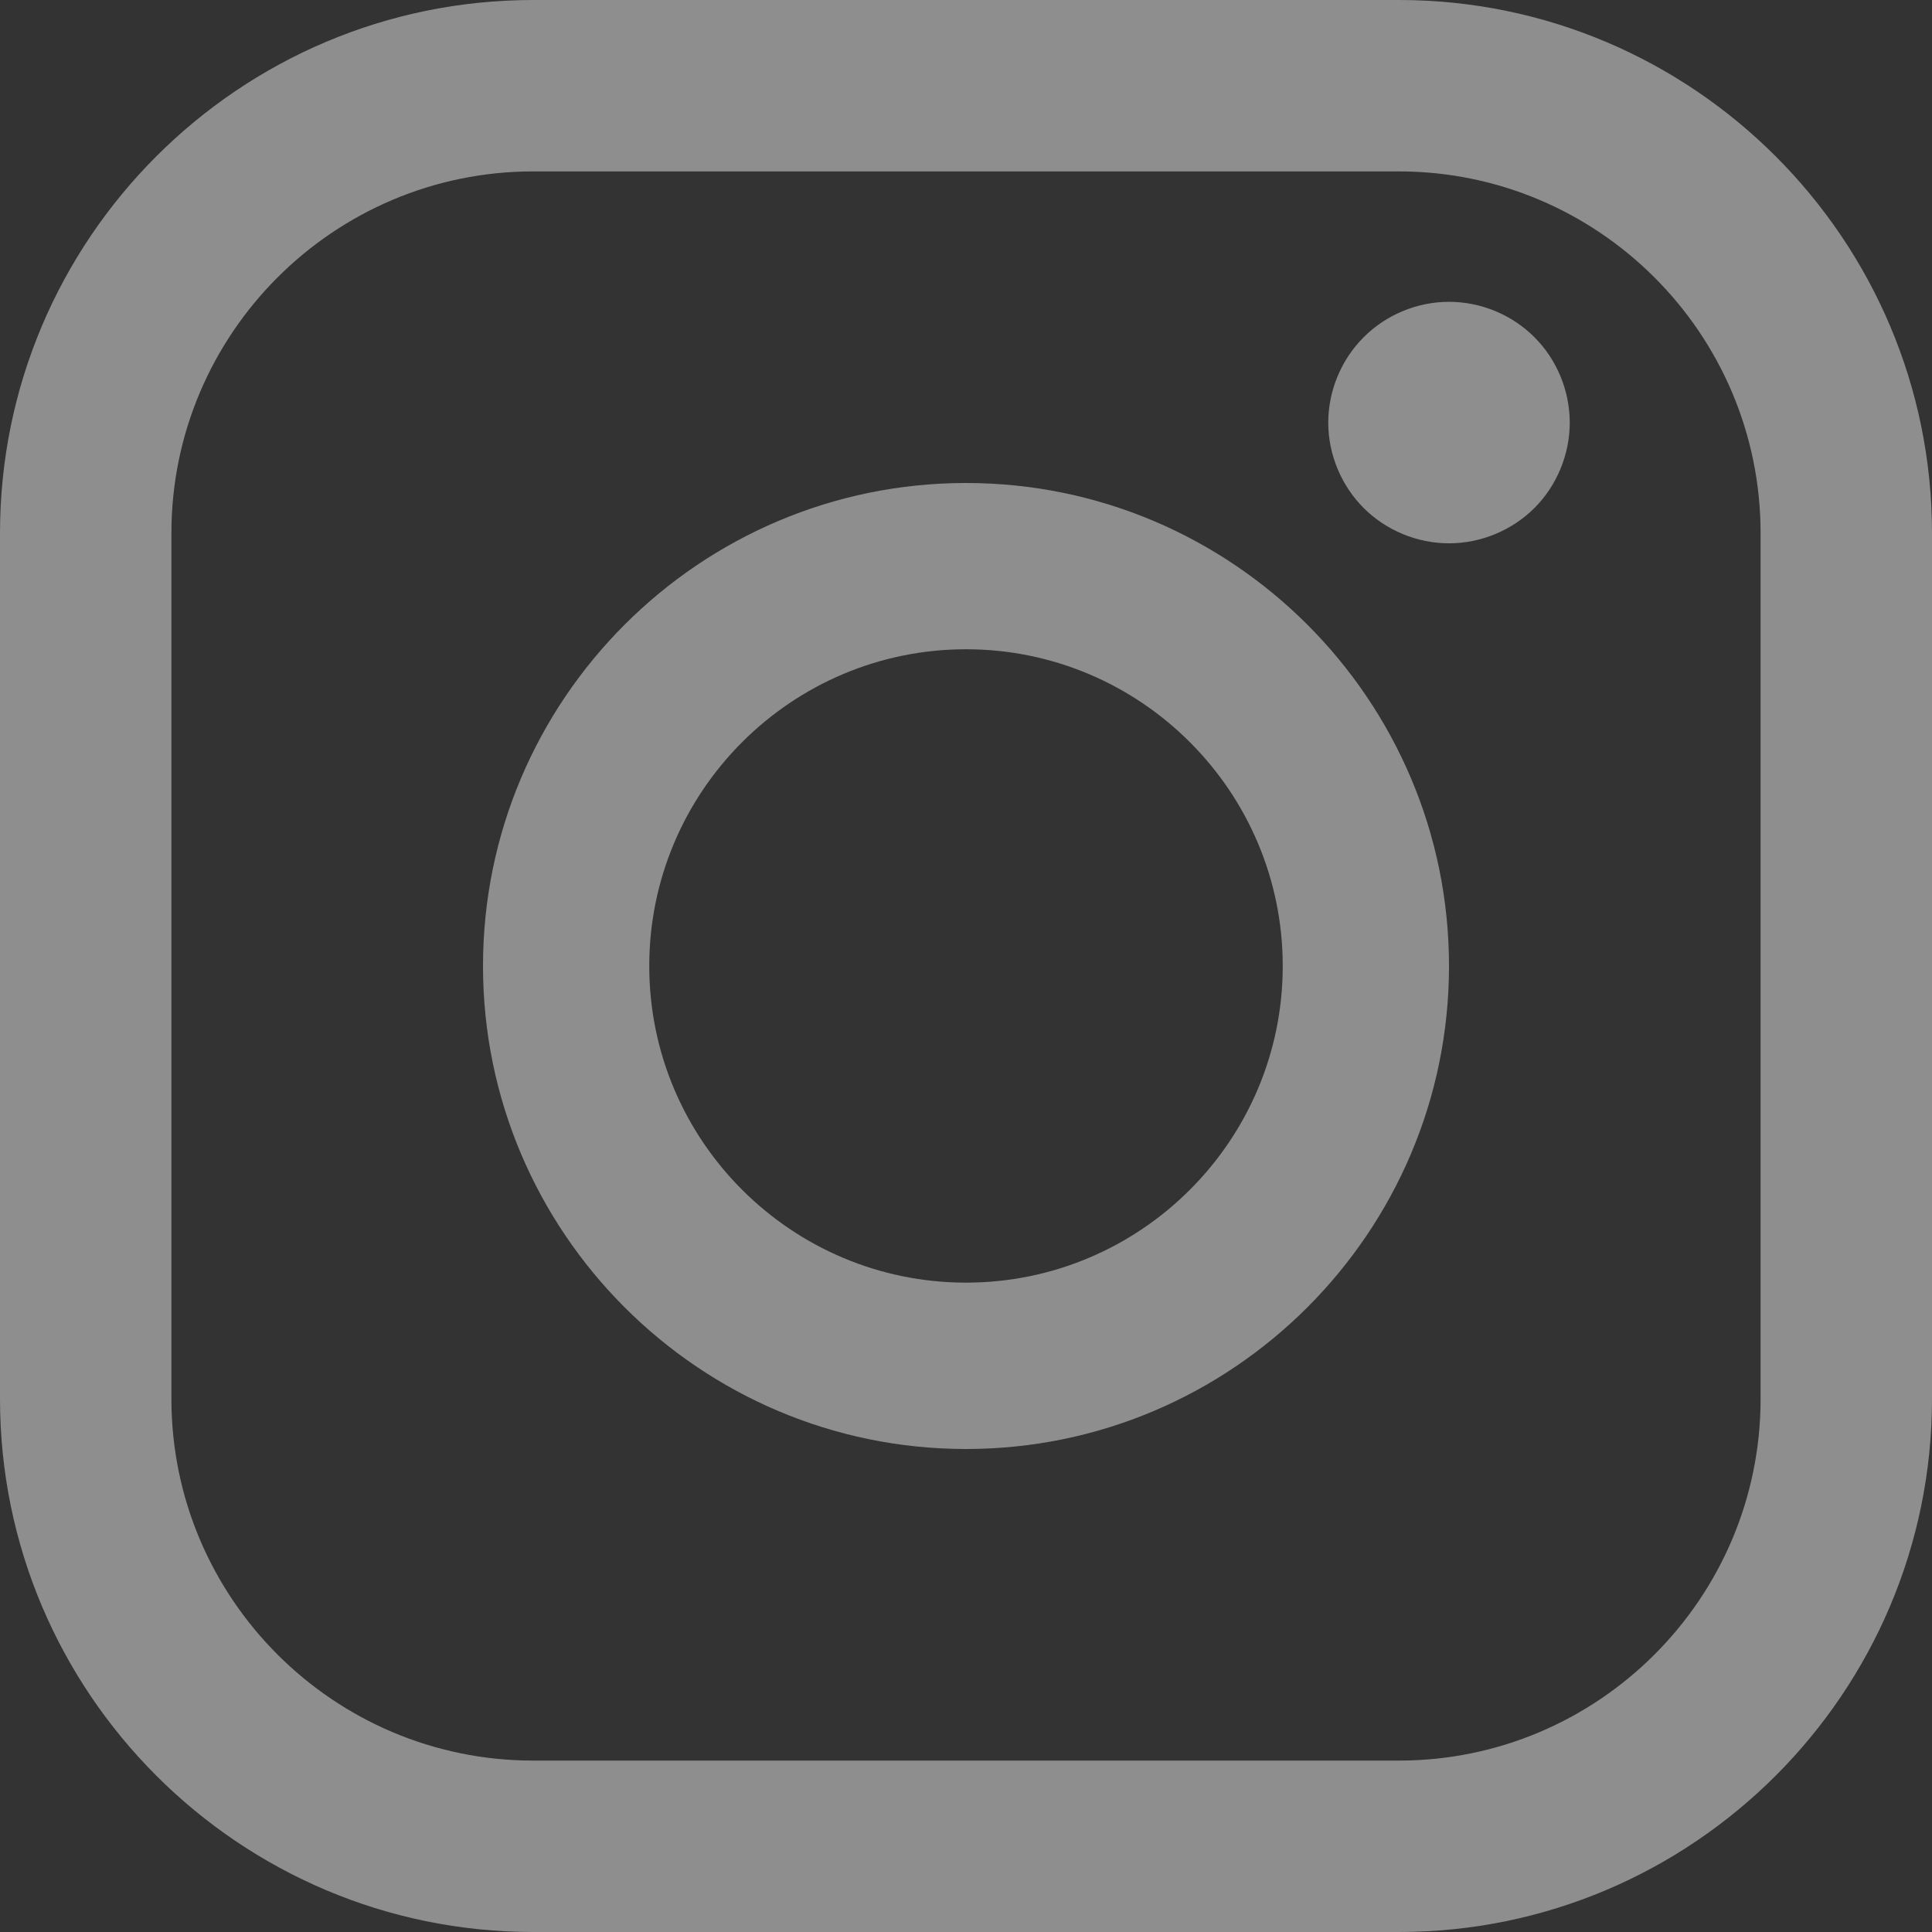
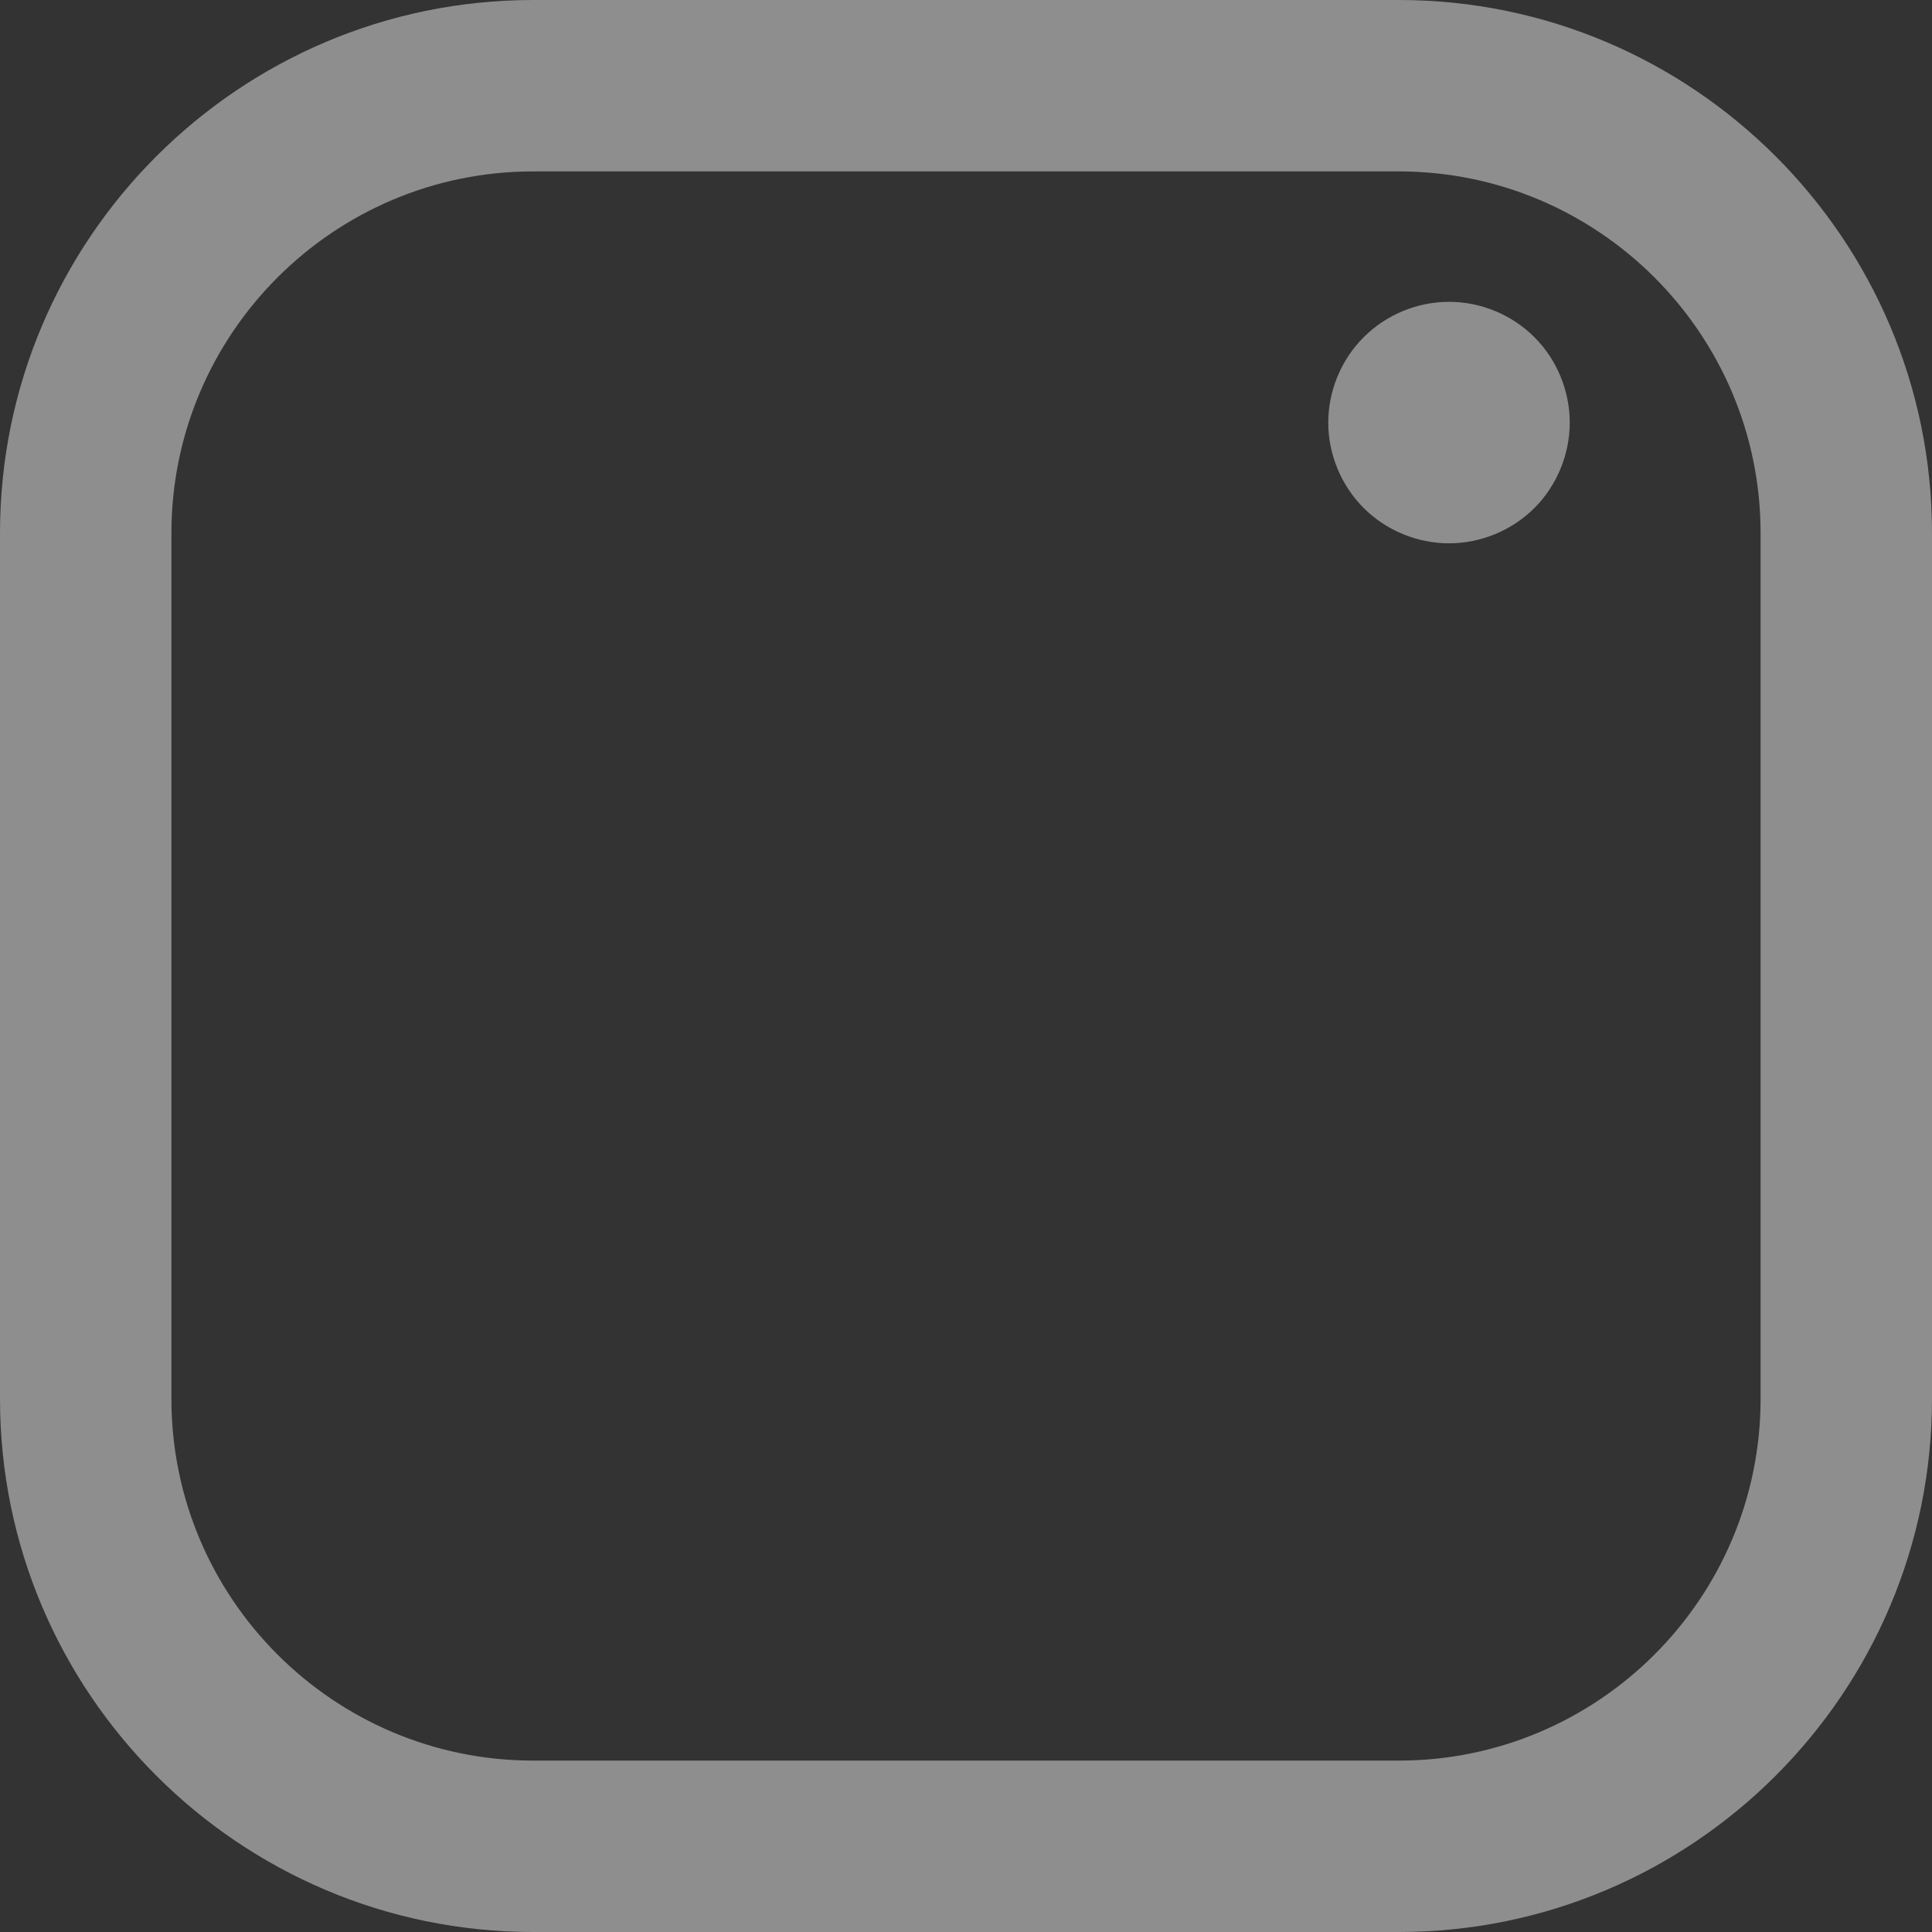
<svg xmlns="http://www.w3.org/2000/svg" width="18px" height="18px" viewBox="0 0 18 18" version="1.1">
  <rect x="0" y="0" width="18" height="18" fill="#333333" stroke="none" />
  <title>instagram-logo (1) copy</title>
  <desc>Created with Sketch.</desc>
  <defs />
  <g id="Symbols" stroke="none" stroke-width="1" fill="none" fill-rule="evenodd" opacity="0.446">
    <g id="Footer/810" transform="translate(-72, -624)" fill="#FFFFFF" fill-rule="nonzero">
      <g id="Group" transform="translate(72, 576)">
        <g id="instagram-logo-(1)-copy" transform="translate(0, 48)">
          <path d="M13.033,0 L4.967,0 C2.228,0 0,2.228 0,4.967 L0,13.033 C0,15.772 2.228,18 4.967,18 L13.033,18 C15.772,18 18,15.772 18,13.033 L18,4.967 C18,2.228 15.772,0 13.033,0 Z M16.403,13.033 C16.403,14.891 14.891,16.403 13.033,16.403 L4.967,16.403 C3.109,16.403 1.597,14.891 1.597,13.033 L1.597,4.967 C1.597,3.109 3.109,1.597 4.967,1.597 L13.033,1.597 C14.891,1.597 16.403,3.109 16.403,4.967 L16.403,13.033 L16.403,13.033 Z" id="Shape" />
-           <path d="M9,4.5 C6.519,4.5 4.5,6.519 4.5,9 C4.5,11.481 6.519,13.5 9,13.5 C11.481,13.5 13.5,11.481 13.5,9 C13.5,6.519 11.481,4.5 9,4.5 Z M9,11.95 C7.373,11.95 6.049,10.627 6.049,9 C6.049,7.373 7.373,6.049 9,6.049 C10.627,6.049 11.951,7.373 11.951,9 C11.951,10.627 10.627,11.95 9,11.95 Z" id="Shape" />
          <path d="M13.5,2.812 C13.204,2.812 12.914,2.932 12.705,3.142 C12.496,3.35 12.375,3.641 12.375,3.938 C12.375,4.233 12.496,4.524 12.705,4.733 C12.914,4.942 13.204,5.062 13.5,5.062 C13.797,5.062 14.086,4.942 14.296,4.733 C14.505,4.524 14.625,4.233 14.625,3.938 C14.625,3.641 14.505,3.35 14.296,3.142 C14.087,2.932 13.797,2.812 13.5,2.812 Z" id="Shape" />
        </g>
      </g>
    </g>
  </g>
</svg>